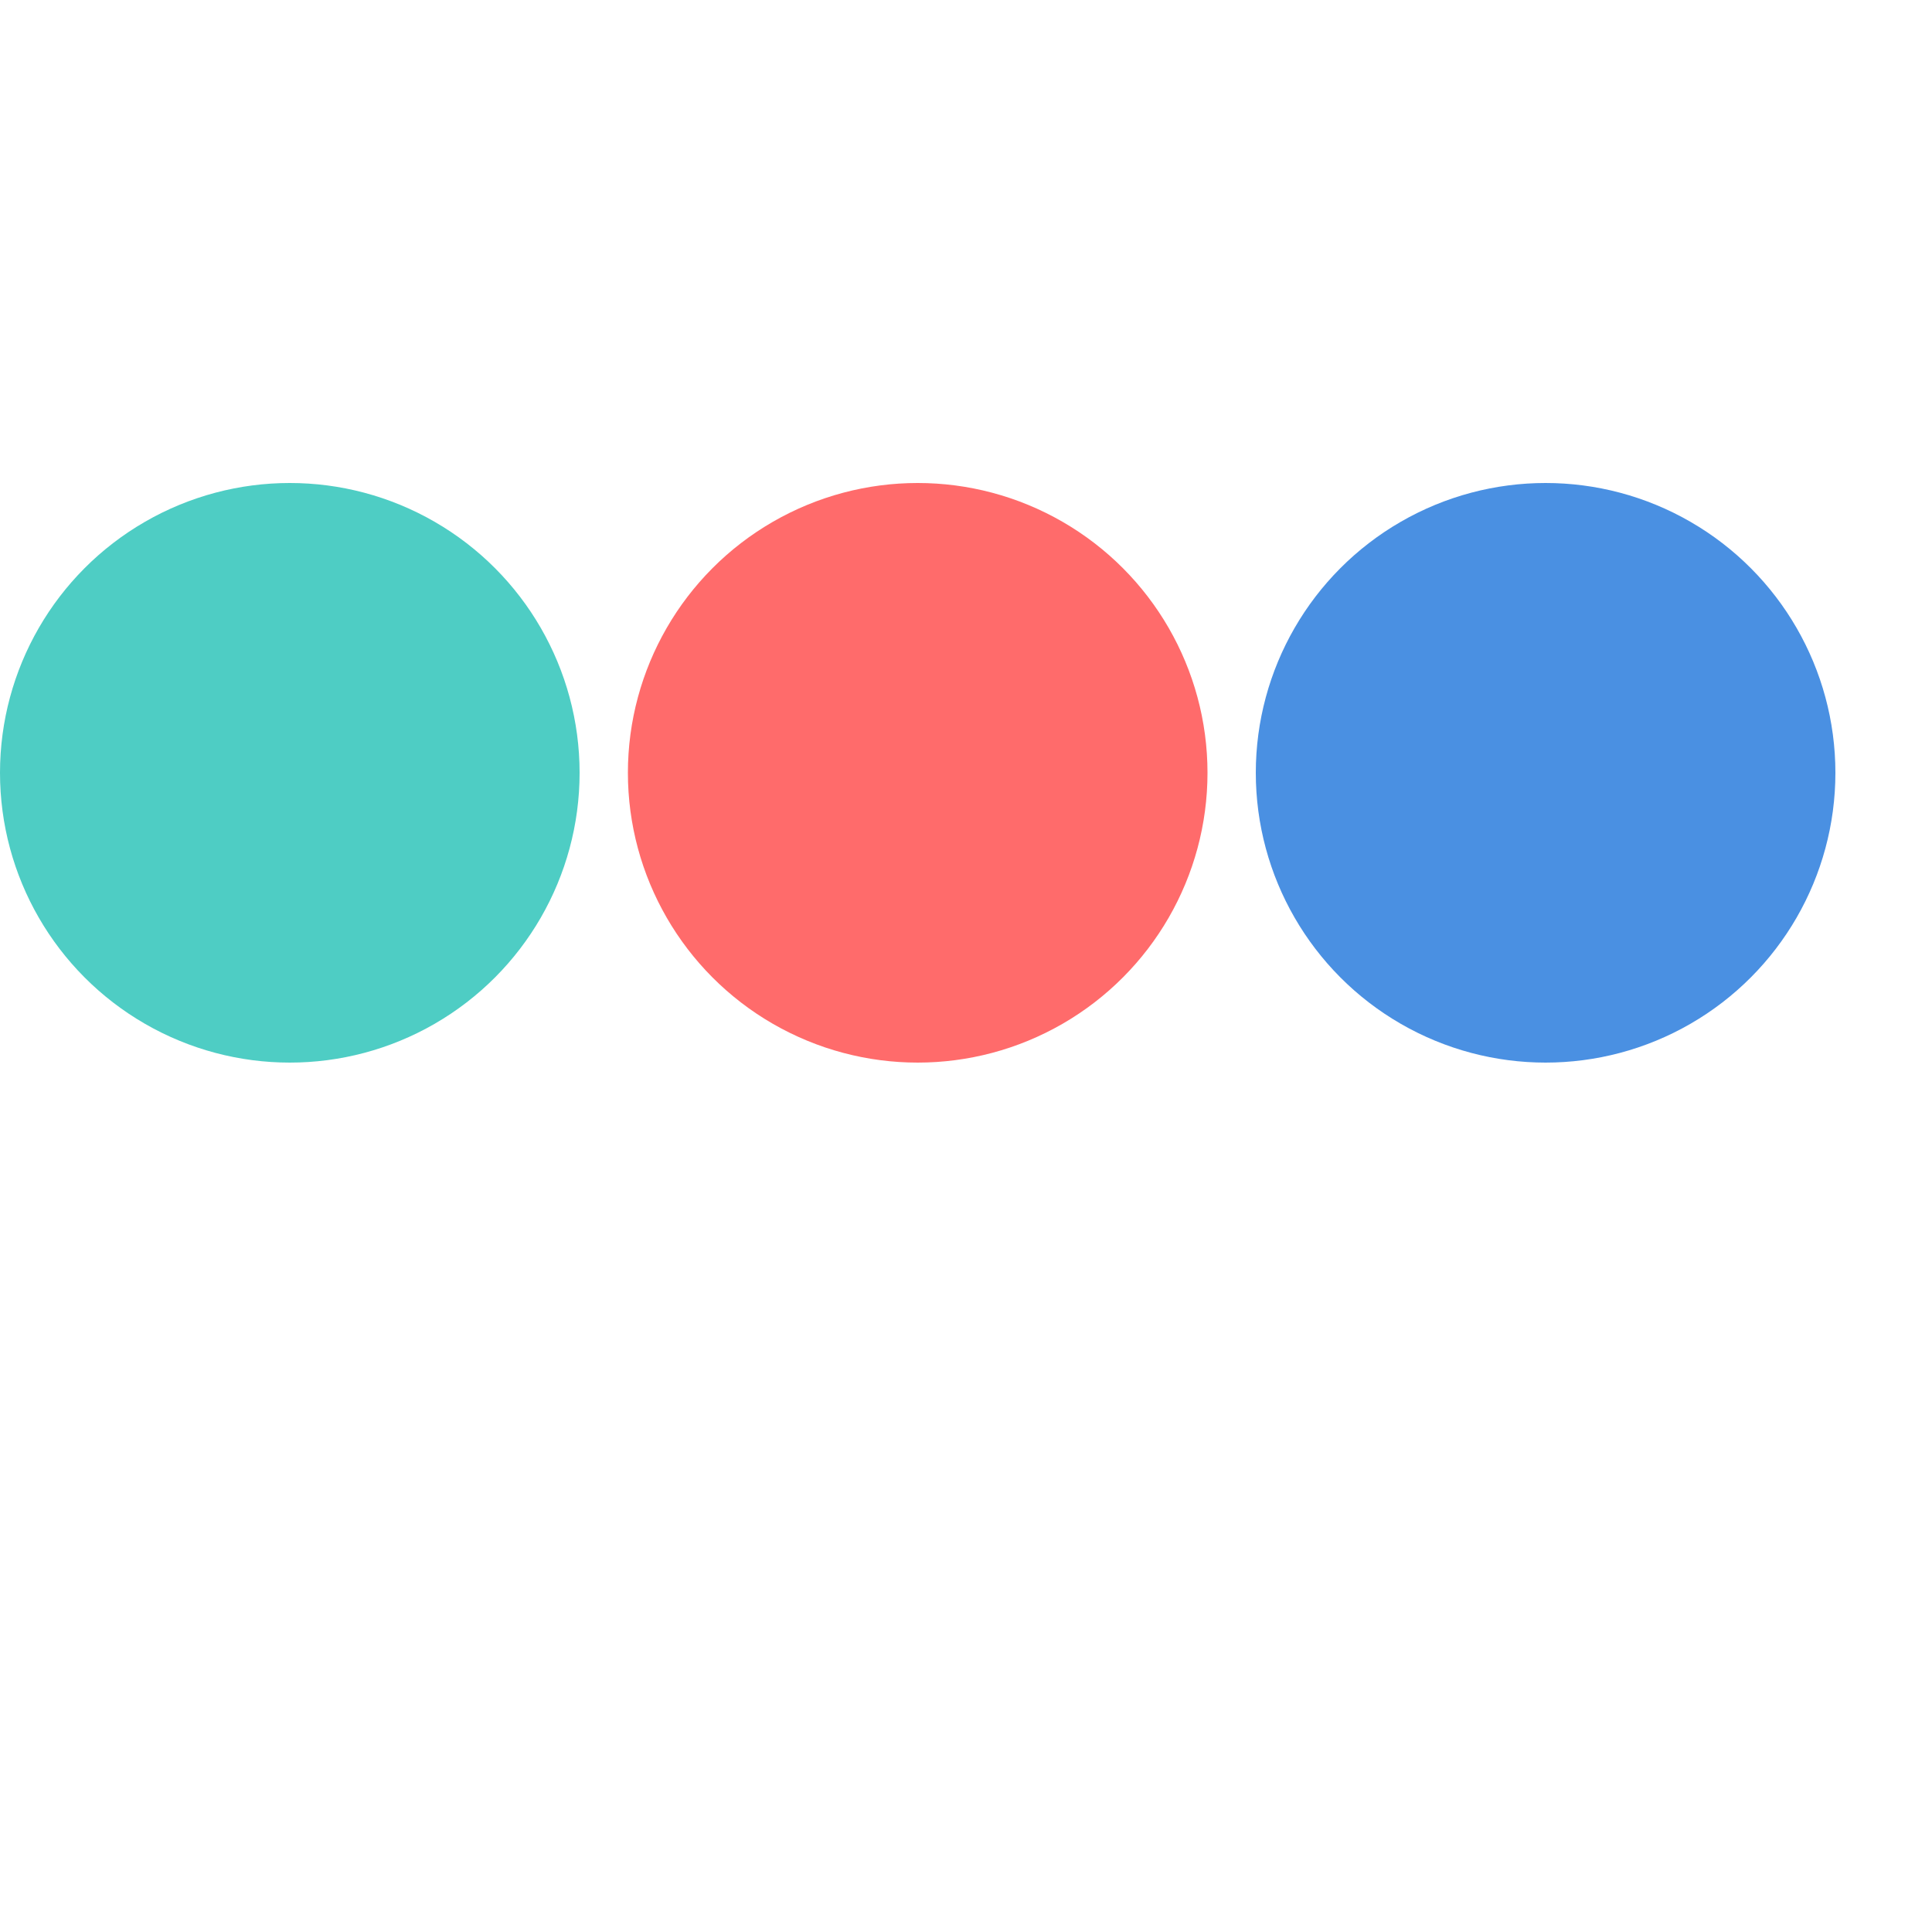
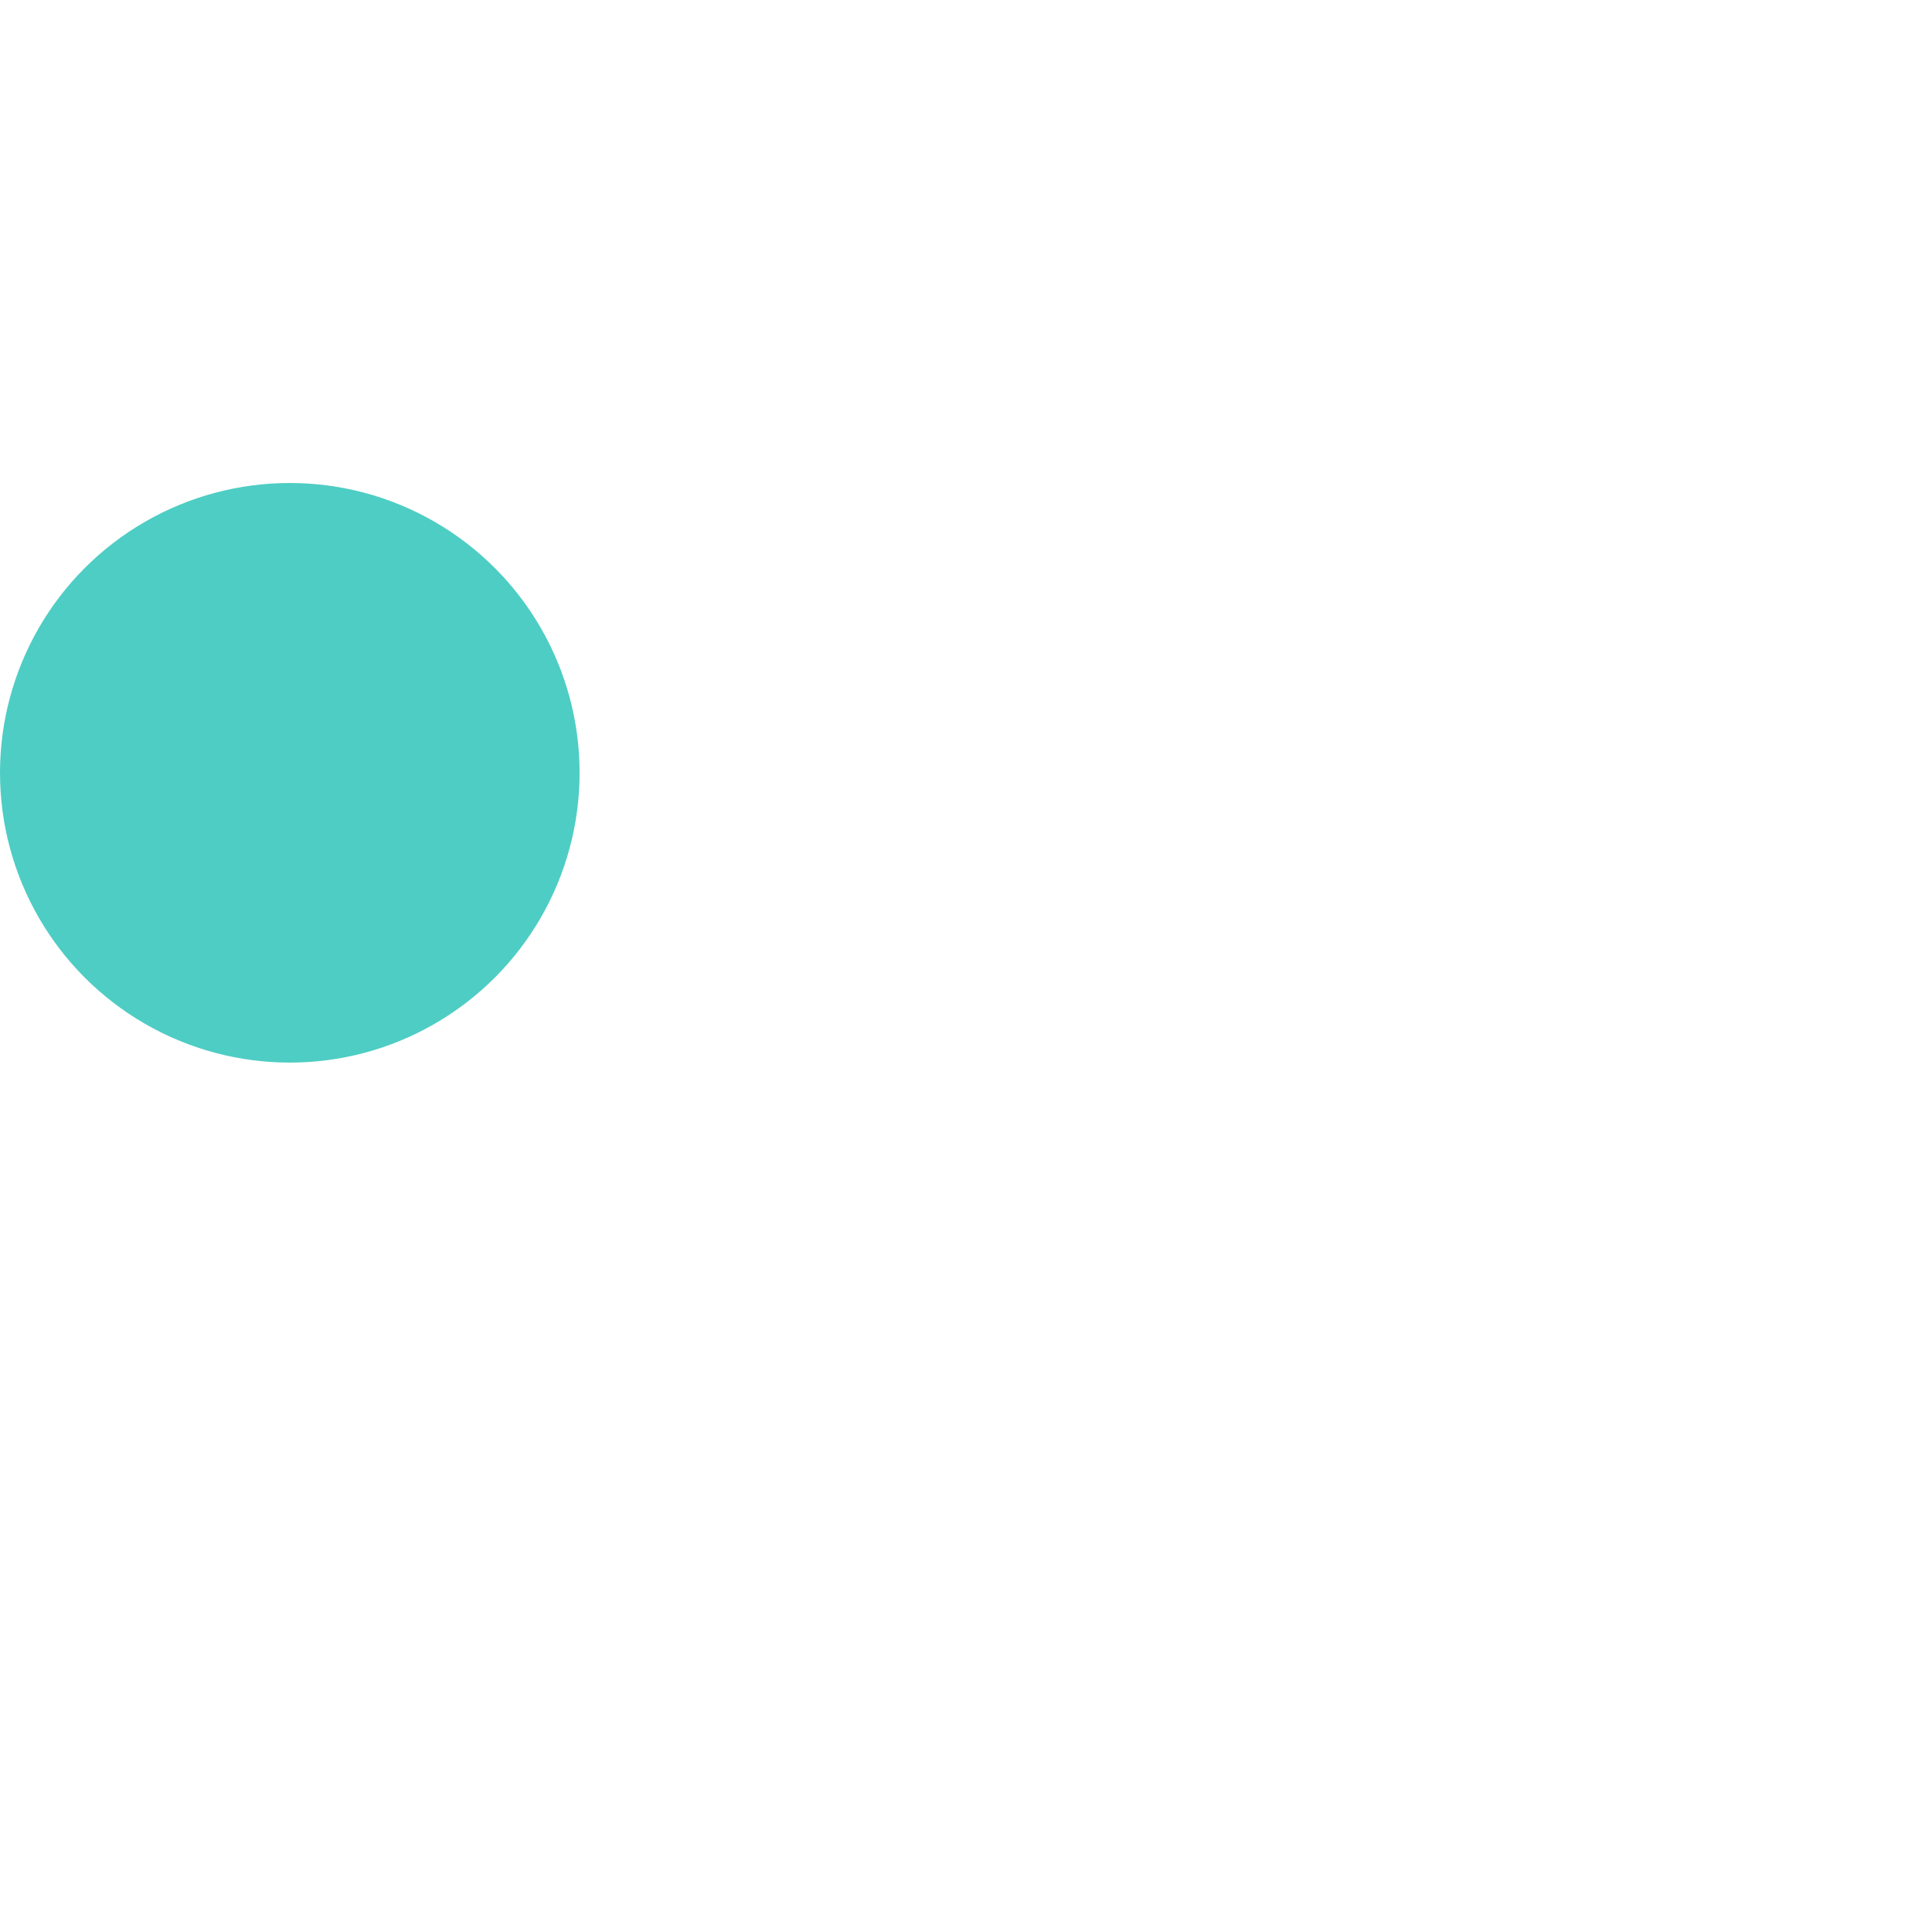
<svg xmlns="http://www.w3.org/2000/svg" width="40" height="40" viewBox="0 0 40 40">
  <circle cx="6" cy="16" r="6" fill="#4ECDC4" />
-   <circle cx="19" cy="16" r="6" fill="#FF6B6B" />
-   <circle cx="32" cy="16" r="6" fill="#4A90E2" />
</svg>